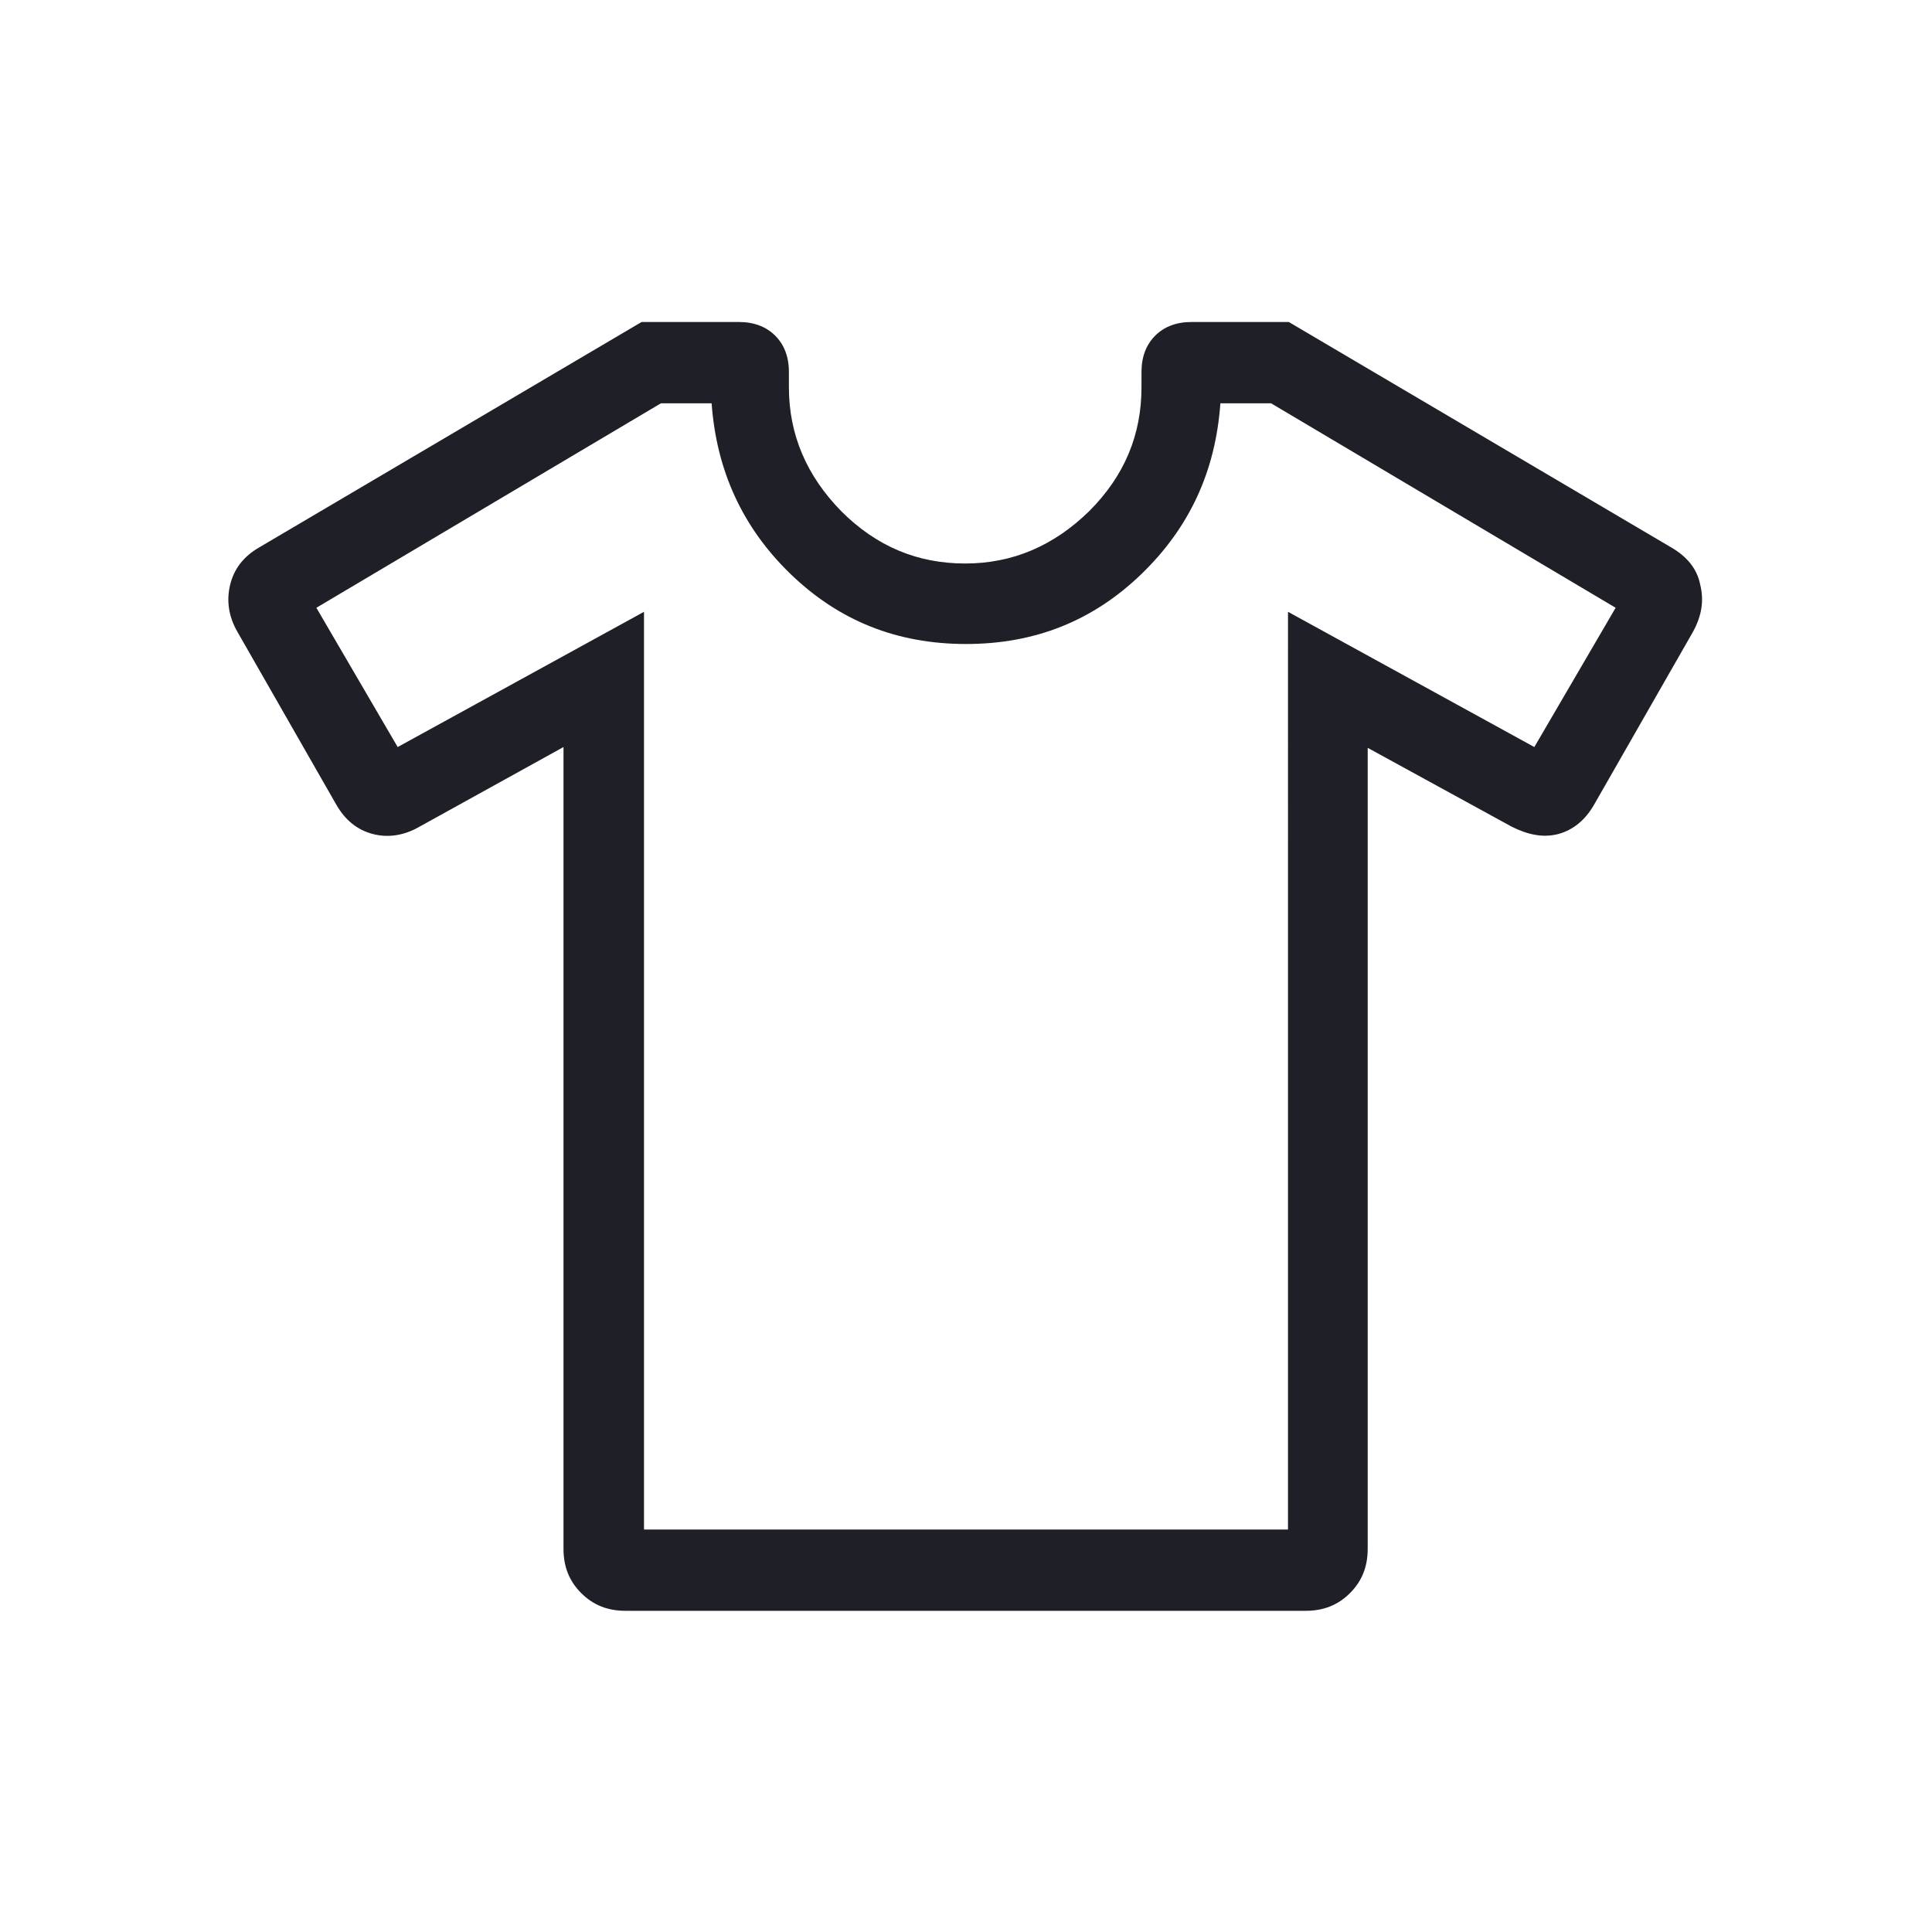
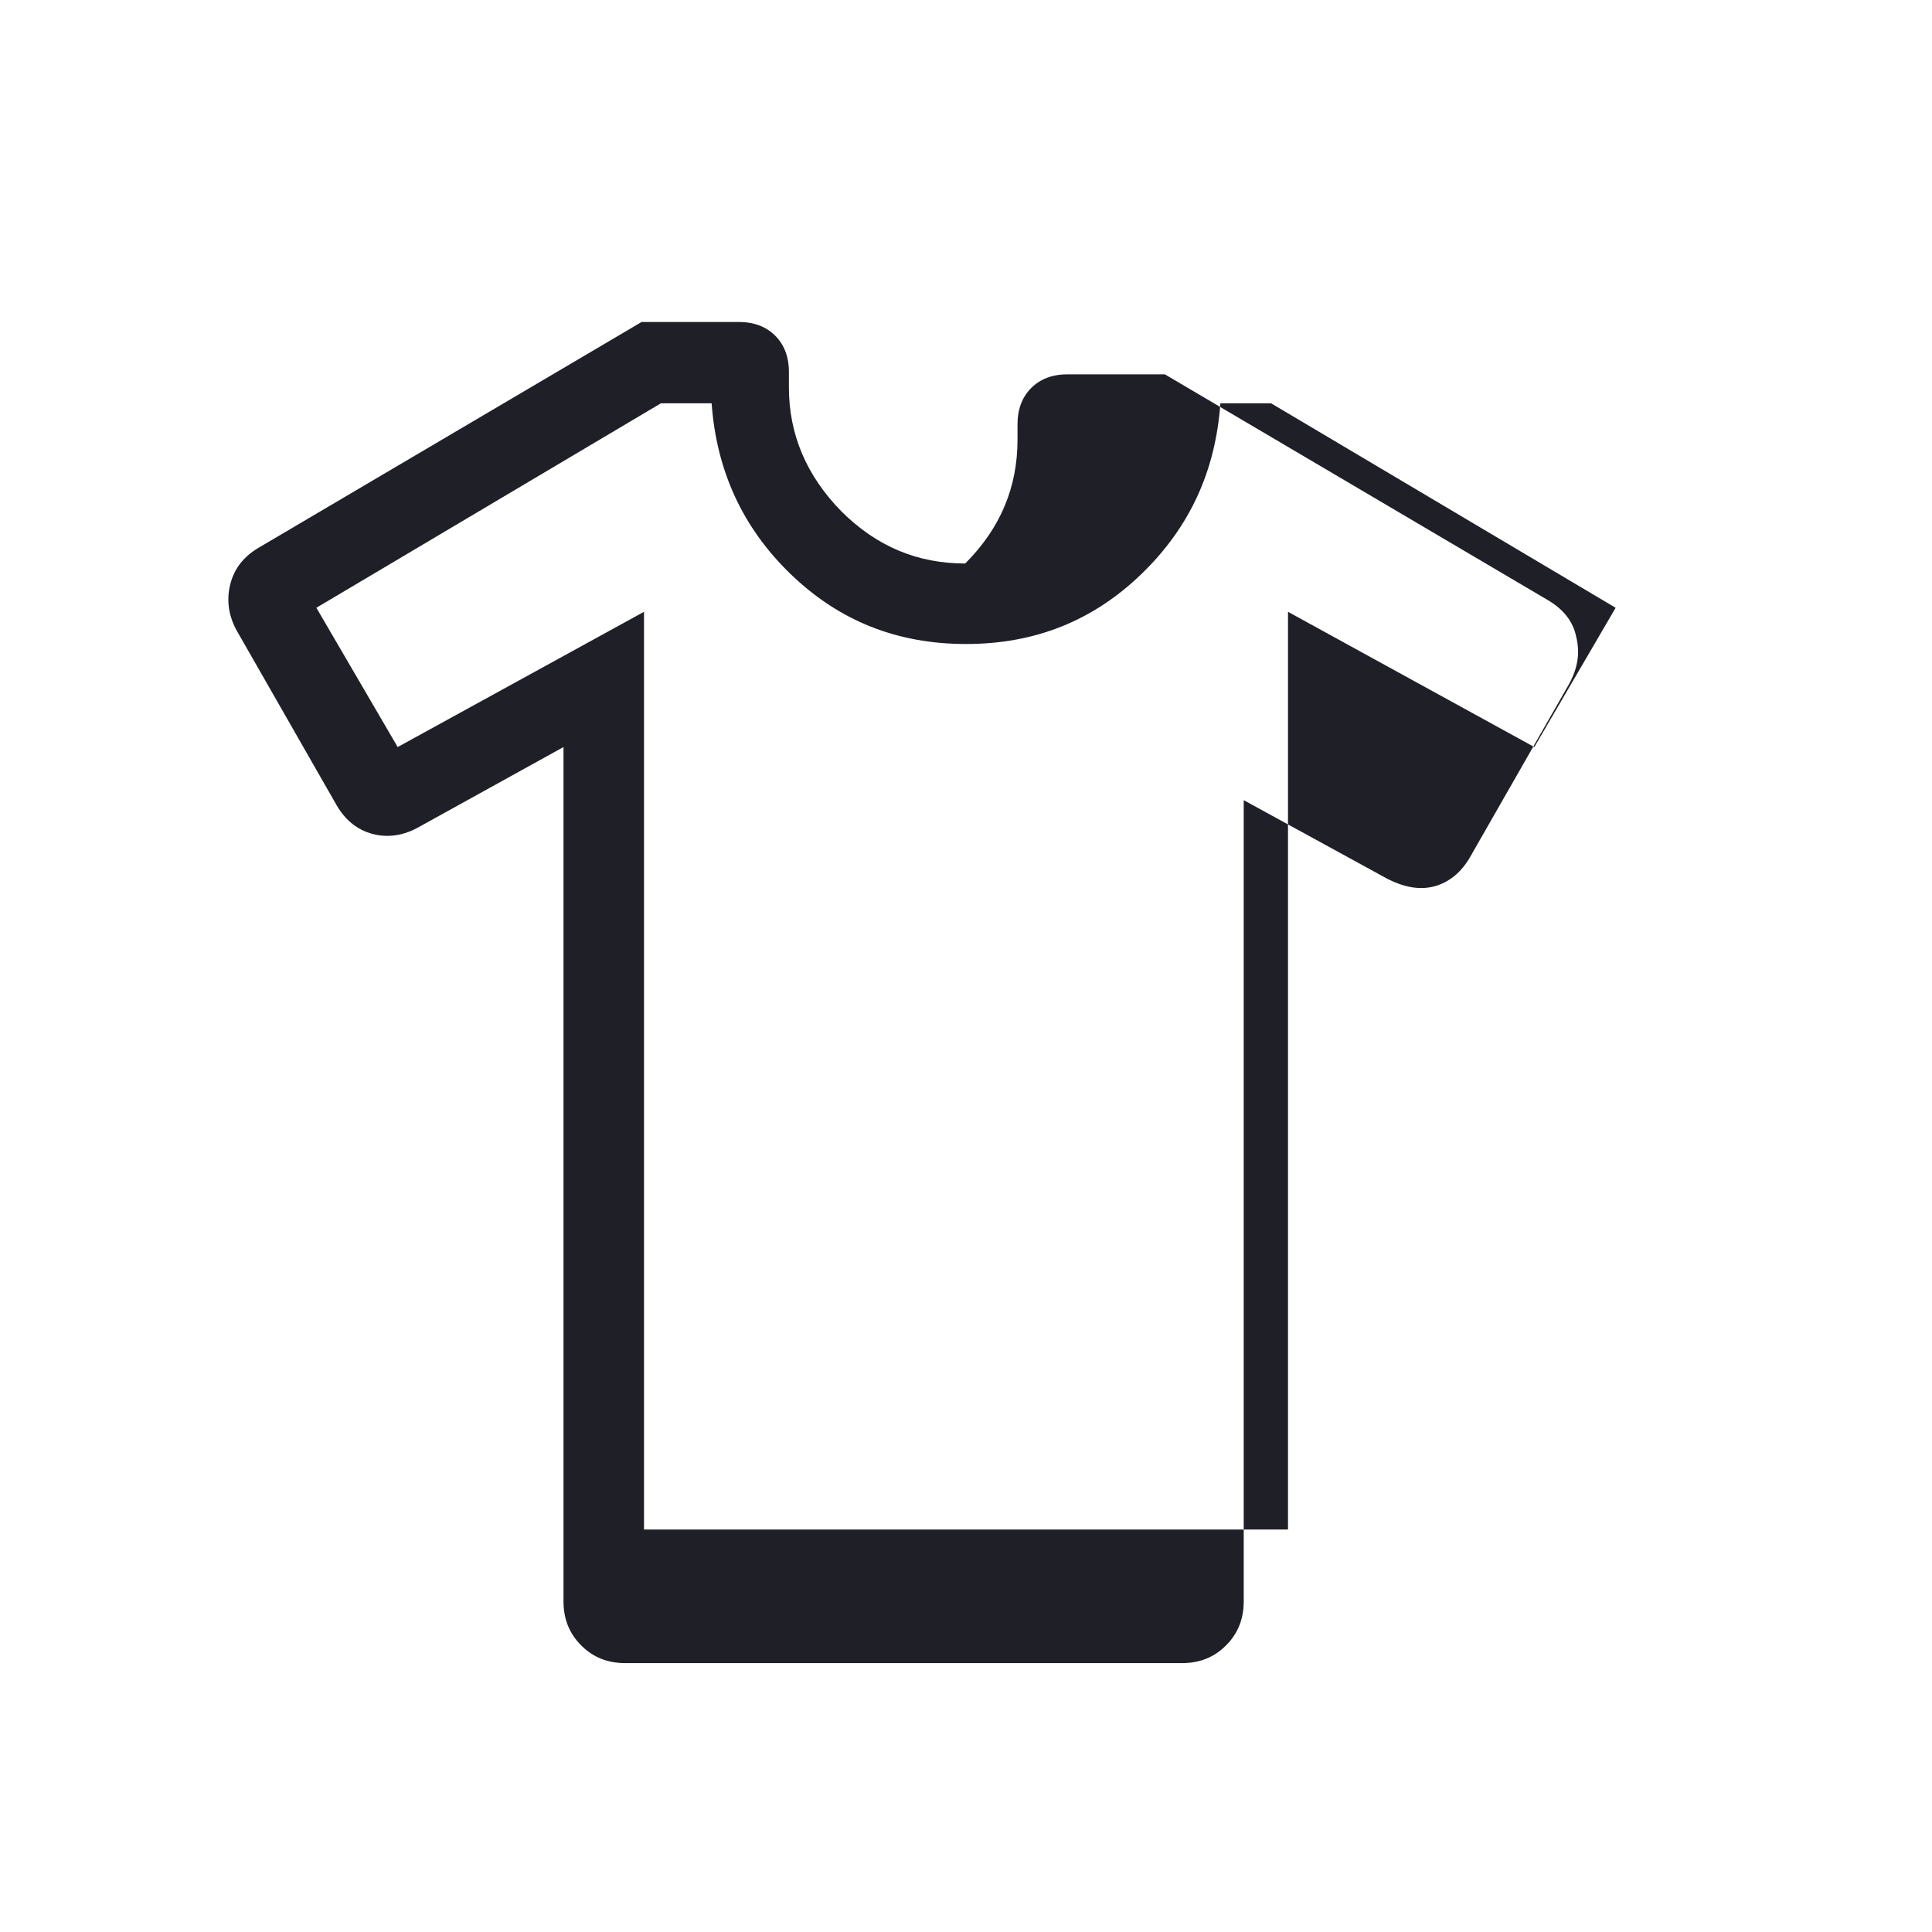
<svg xmlns="http://www.w3.org/2000/svg" id="Layer_1" version="1.1" viewBox="0 0 24 24">
  <defs>
    <style>
      .st0 {
        fill: #1f1f28;
      }
    </style>
  </defs>
-   <path class="st0" d="M7,9.28l-1.79.99c-.19.11-.39.14-.58.09-.19-.05-.34-.17-.45-.36l-1.23-2.15c-.11-.19-.14-.39-.09-.59.05-.2.17-.35.36-.46l4.75-2.8h1.21c.19,0,.34.06.45.17.11.11.17.26.17.45v.19c0,.59.22,1.1.65,1.54.44.44.95.65,1.54.65s1.1-.22,1.54-.65c.44-.44.65-.95.65-1.54v-.19c0-.19.06-.34.17-.45.11-.11.26-.17.45-.17h1.21l4.75,2.8c.19.11.32.26.36.46.05.2.02.39-.09.59l-1.23,2.15c-.11.19-.26.31-.44.36-.19.05-.38.01-.58-.09l-1.79-.98v9.95c0,.22-.07.4-.22.55-.15.15-.33.22-.55.22H7.77c-.22,0-.4-.07-.55-.22s-.22-.33-.22-.55v-9.95ZM8,7.6v11.4h8V7.6l3.06,1.68,1.01-1.73-4.28-2.54h-.63c-.06.84-.38,1.54-.98,2.12-.6.58-1.32.87-2.18.87s-1.58-.29-2.18-.87c-.6-.58-.92-1.29-.98-2.12h-.63l-4.28,2.54,1.01,1.73,3.06-1.68Z" />
+   <path class="st0" d="M7,9.28l-1.79.99c-.19.11-.39.14-.58.09-.19-.05-.34-.17-.45-.36l-1.23-2.15c-.11-.19-.14-.39-.09-.59.05-.2.17-.35.36-.46l4.75-2.8h1.21c.19,0,.34.06.45.17.11.11.17.26.17.45v.19c0,.59.22,1.1.65,1.54.44.44.95.65,1.54.65c.44-.44.65-.95.65-1.54v-.19c0-.19.06-.34.17-.45.11-.11.26-.17.45-.17h1.21l4.75,2.8c.19.11.32.26.36.46.05.2.02.39-.09.59l-1.23,2.15c-.11.19-.26.31-.44.36-.19.05-.38.01-.58-.09l-1.79-.98v9.95c0,.22-.07.4-.22.55-.15.15-.33.22-.55.22H7.77c-.22,0-.4-.07-.55-.22s-.22-.33-.22-.55v-9.95ZM8,7.6v11.4h8V7.6l3.06,1.68,1.01-1.73-4.28-2.54h-.63c-.06.84-.38,1.54-.98,2.12-.6.58-1.32.87-2.18.87s-1.58-.29-2.18-.87c-.6-.58-.92-1.29-.98-2.12h-.63l-4.28,2.54,1.01,1.73,3.06-1.68Z" />
</svg>